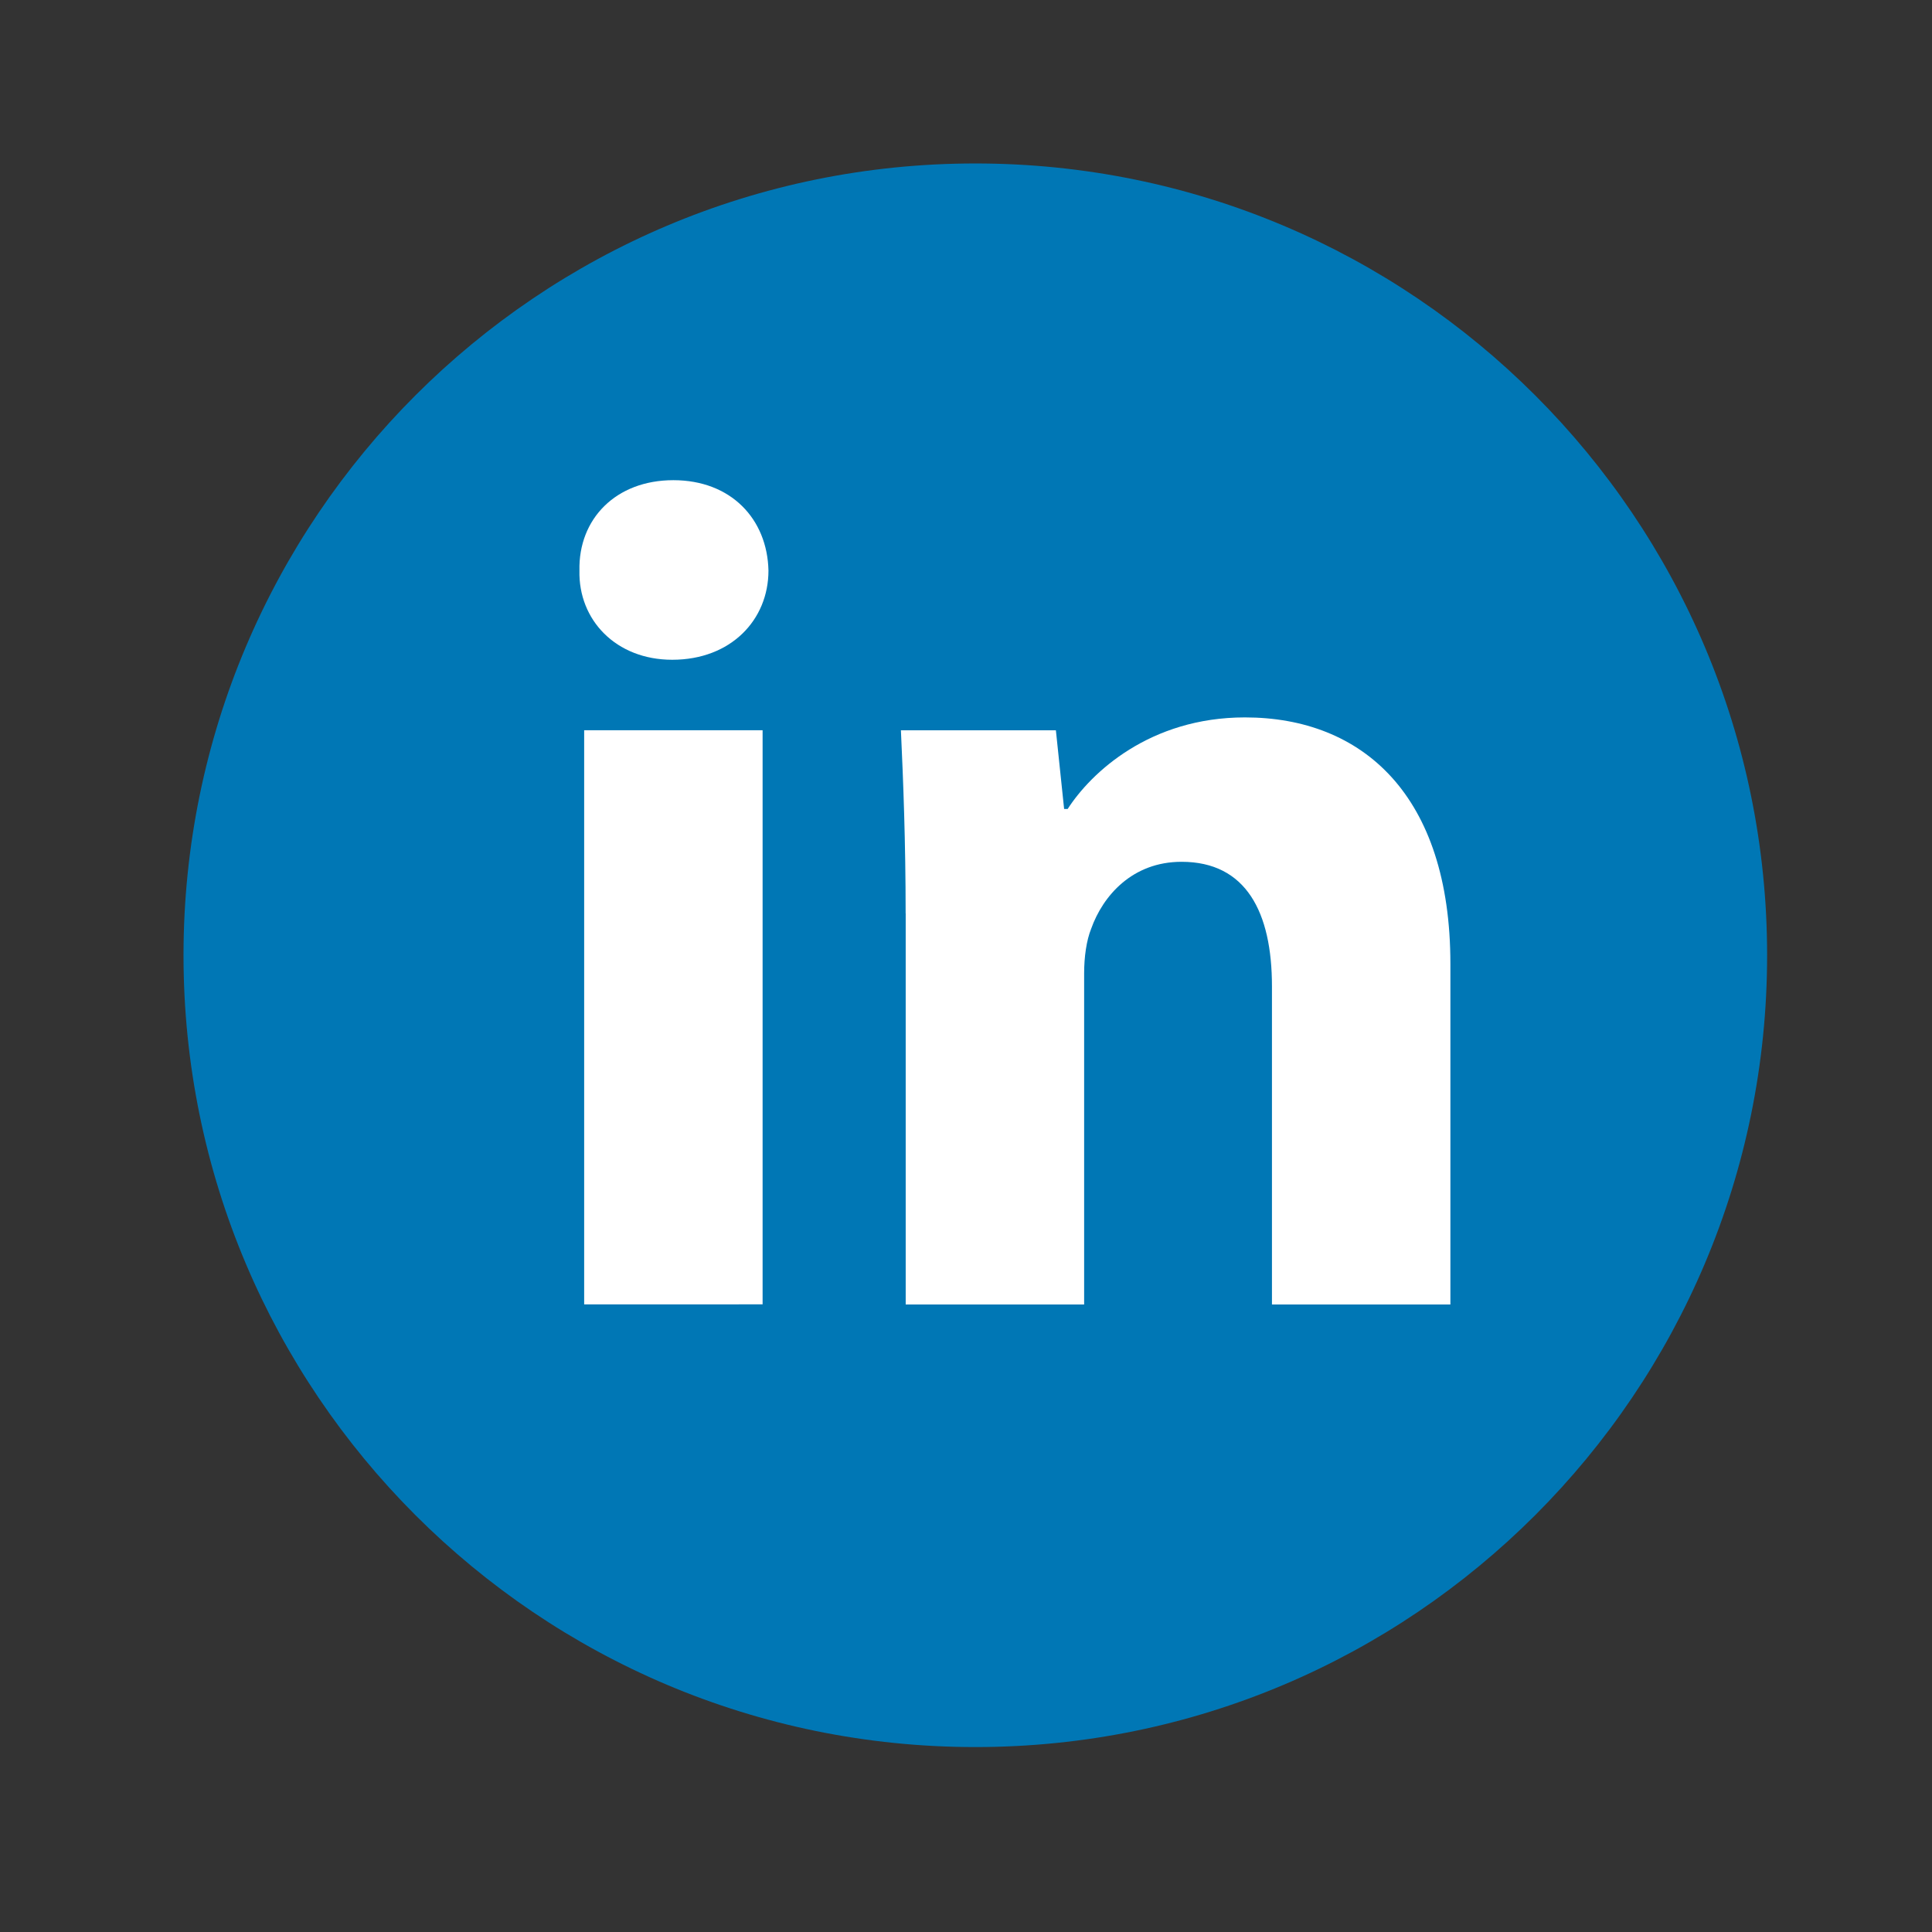
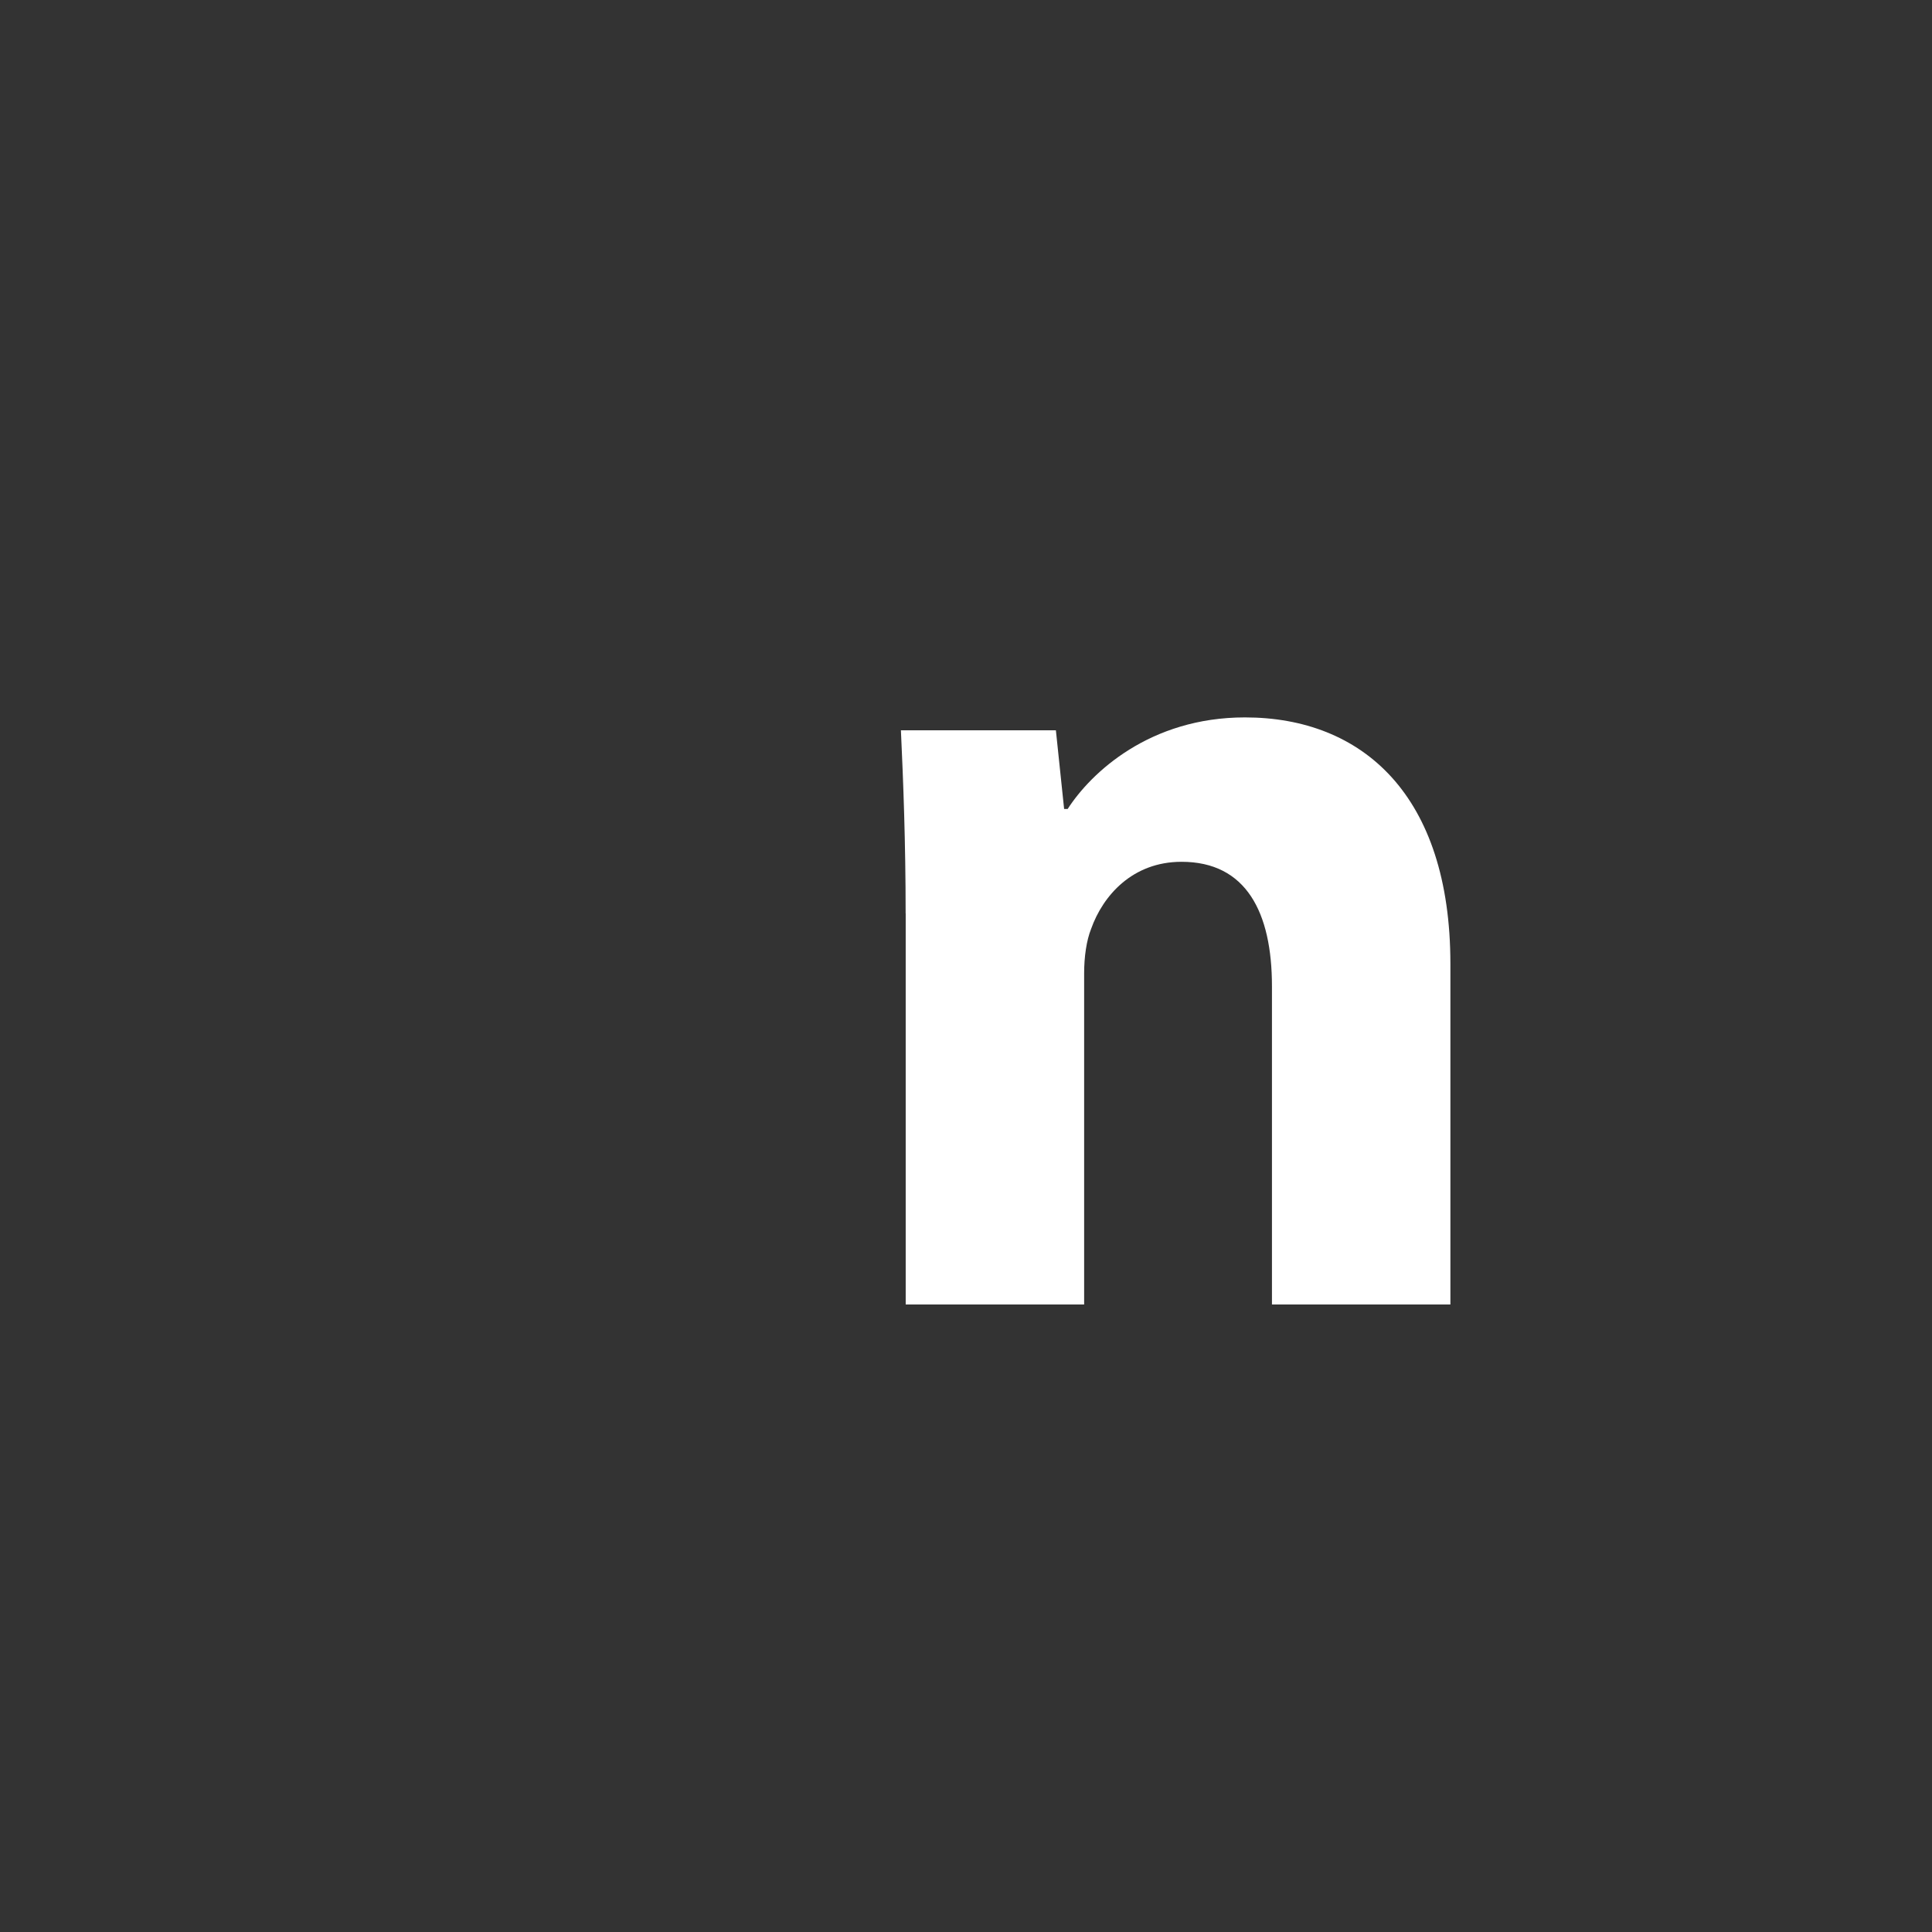
<svg xmlns="http://www.w3.org/2000/svg" width="61" height="61" viewBox="0 0 61 61" fill="none">
  <rect x="0" y="0" width="61" height="61" fill="#333333" stroke="none" />
-   <path d="M30.794 55.161C44.602 55.161 55.794 43.968 55.794 30.161C55.794 16.354 44.602 5.161 30.794 5.161C16.987 5.161 5.794 16.354 5.794 30.161C5.794 43.968 16.987 55.161 30.794 55.161Z" fill="#0077B5" />
-   <path fill-rule="evenodd" clip-rule="evenodd" d="M24.263 18.015C24.263 19.572 23.078 20.831 21.225 20.831C19.444 20.831 18.259 19.572 18.295 18.015C18.259 16.384 19.444 15.161 21.26 15.161C23.078 15.161 24.227 16.384 24.263 18.015ZM18.444 41.184V23.056H24.078V41.183L18.444 41.184Z" fill="white" />
  <path fill-rule="evenodd" clip-rule="evenodd" d="M28.594 28.841C28.594 26.58 28.519 24.652 28.445 23.058H33.338L33.598 25.542H33.71C34.451 24.392 36.304 22.651 39.307 22.651C43.013 22.651 45.794 25.098 45.794 30.434V41.187H40.16V31.14C40.16 28.803 39.345 27.21 37.306 27.21C35.749 27.21 34.822 28.285 34.452 29.323C34.303 29.694 34.23 30.212 34.23 30.732V41.187H28.596V28.841H28.594Z" fill="white" />
</svg>